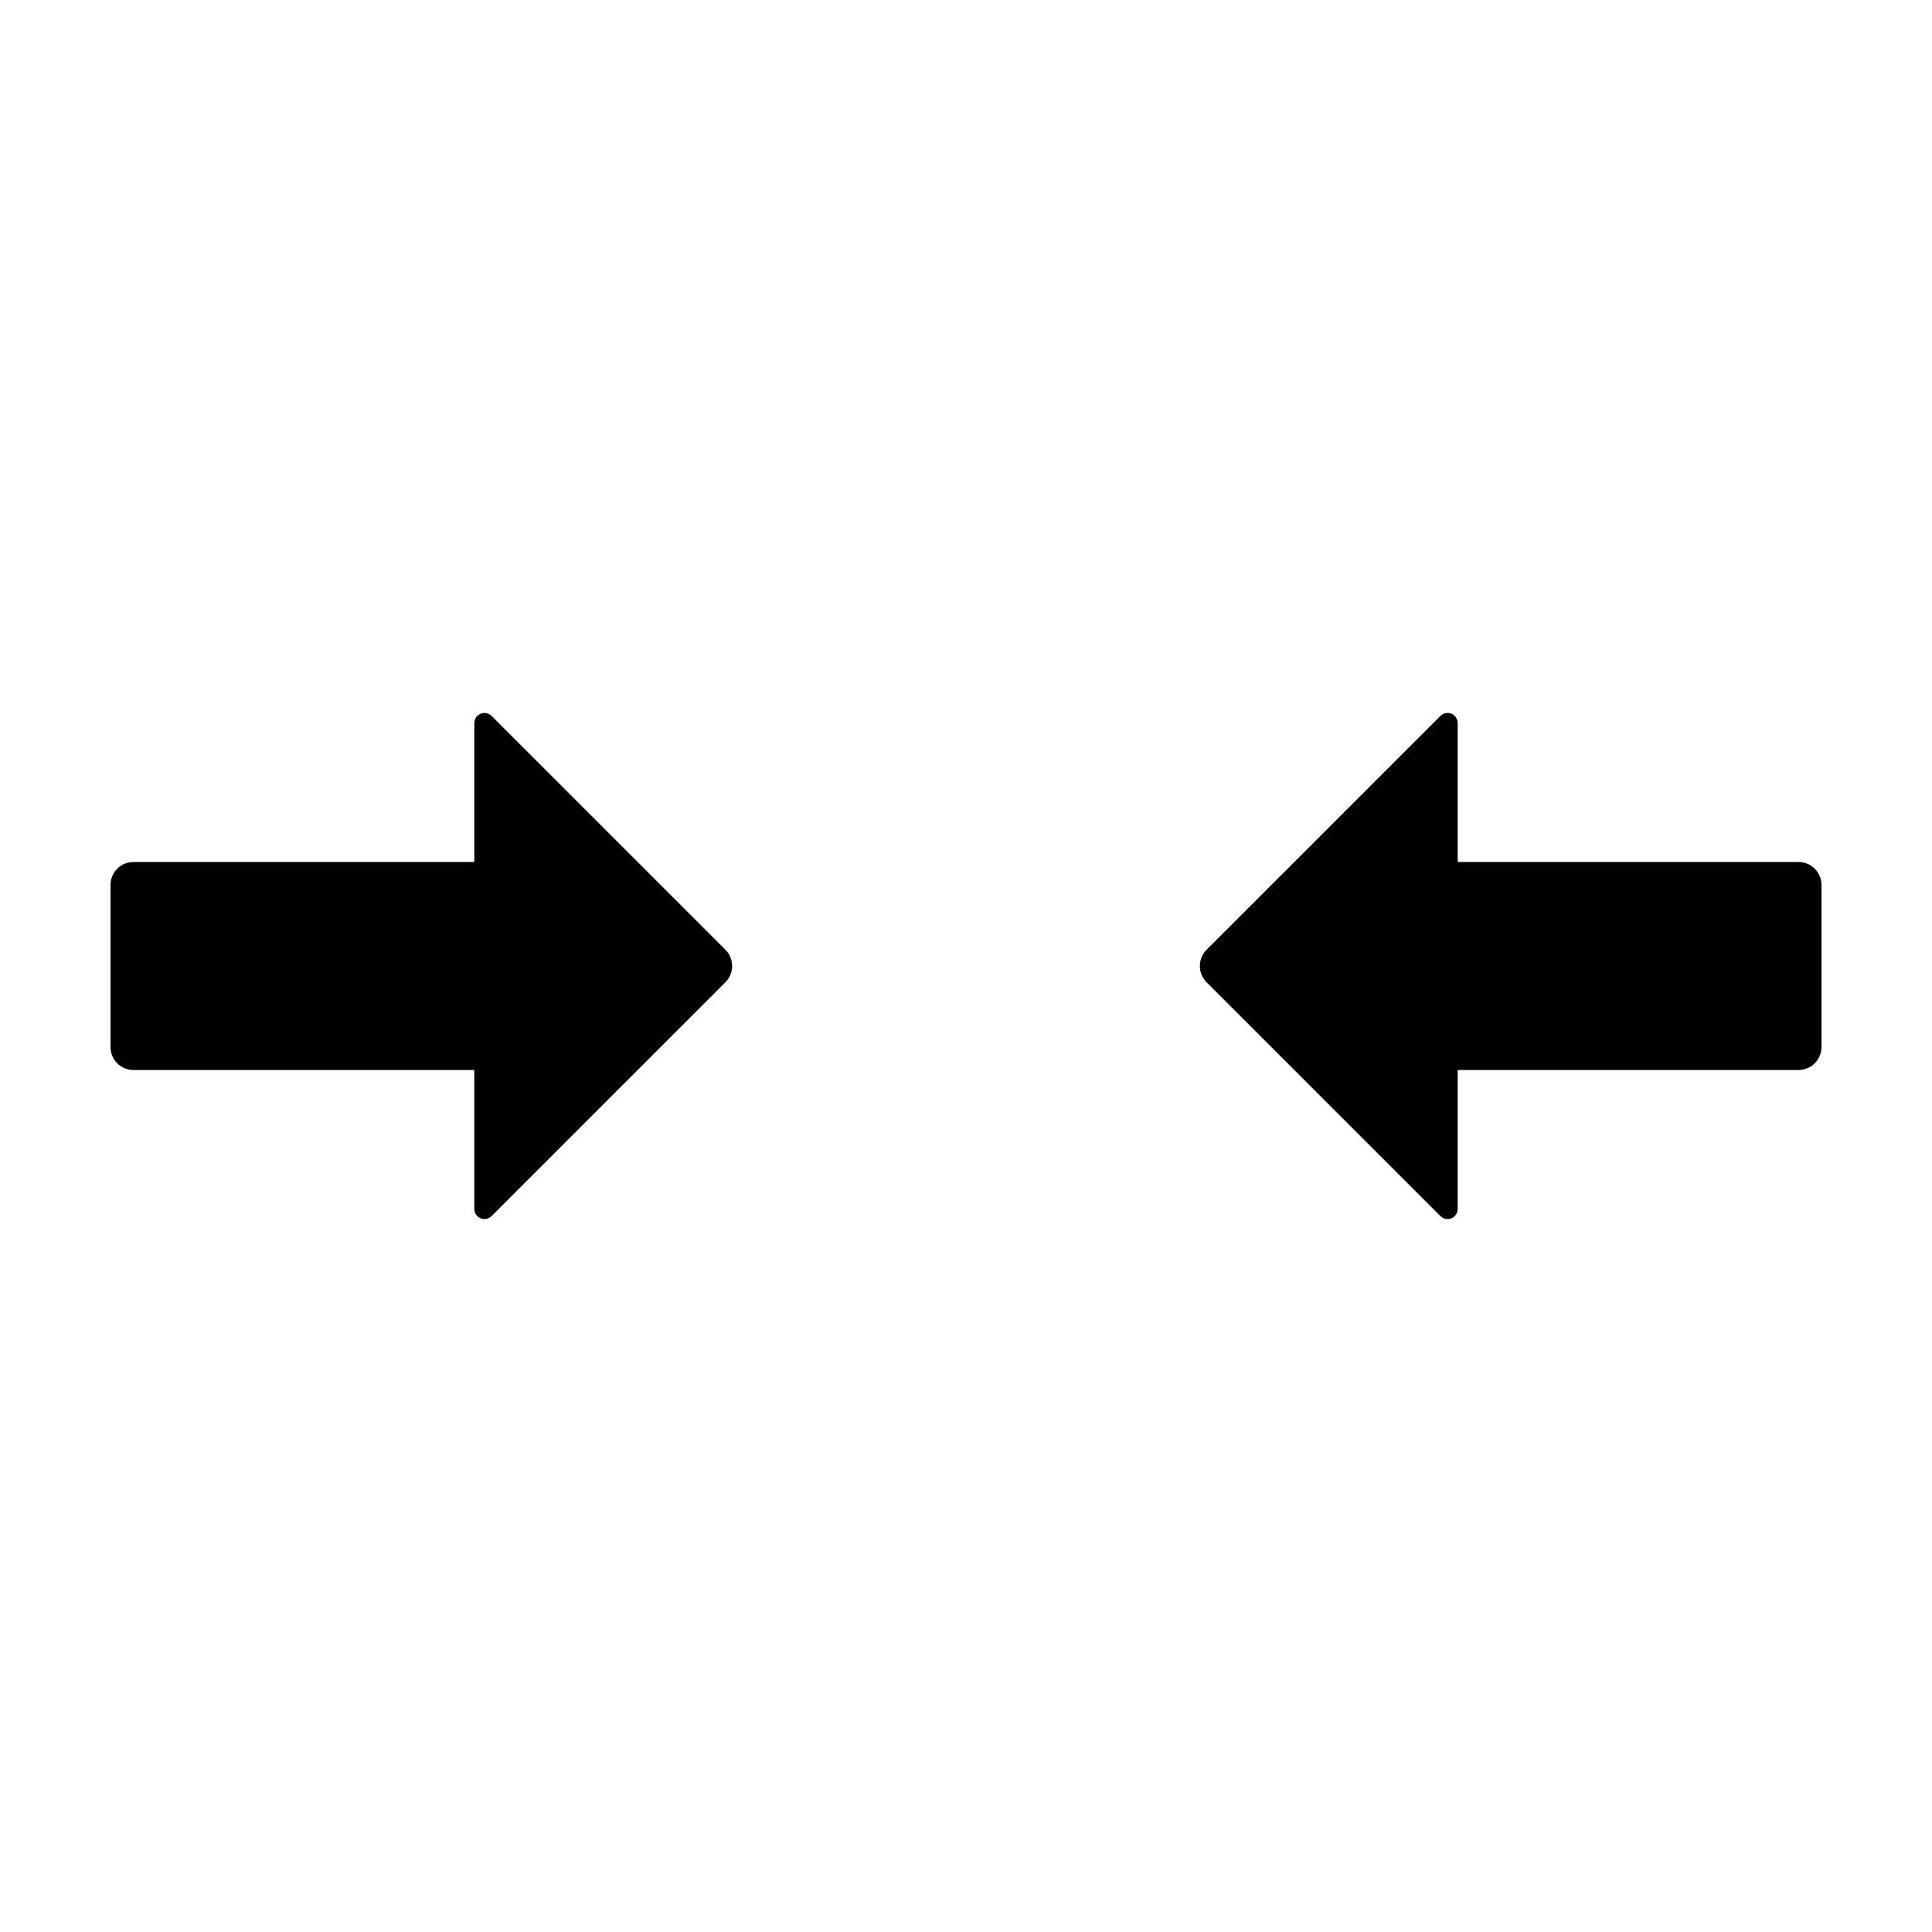
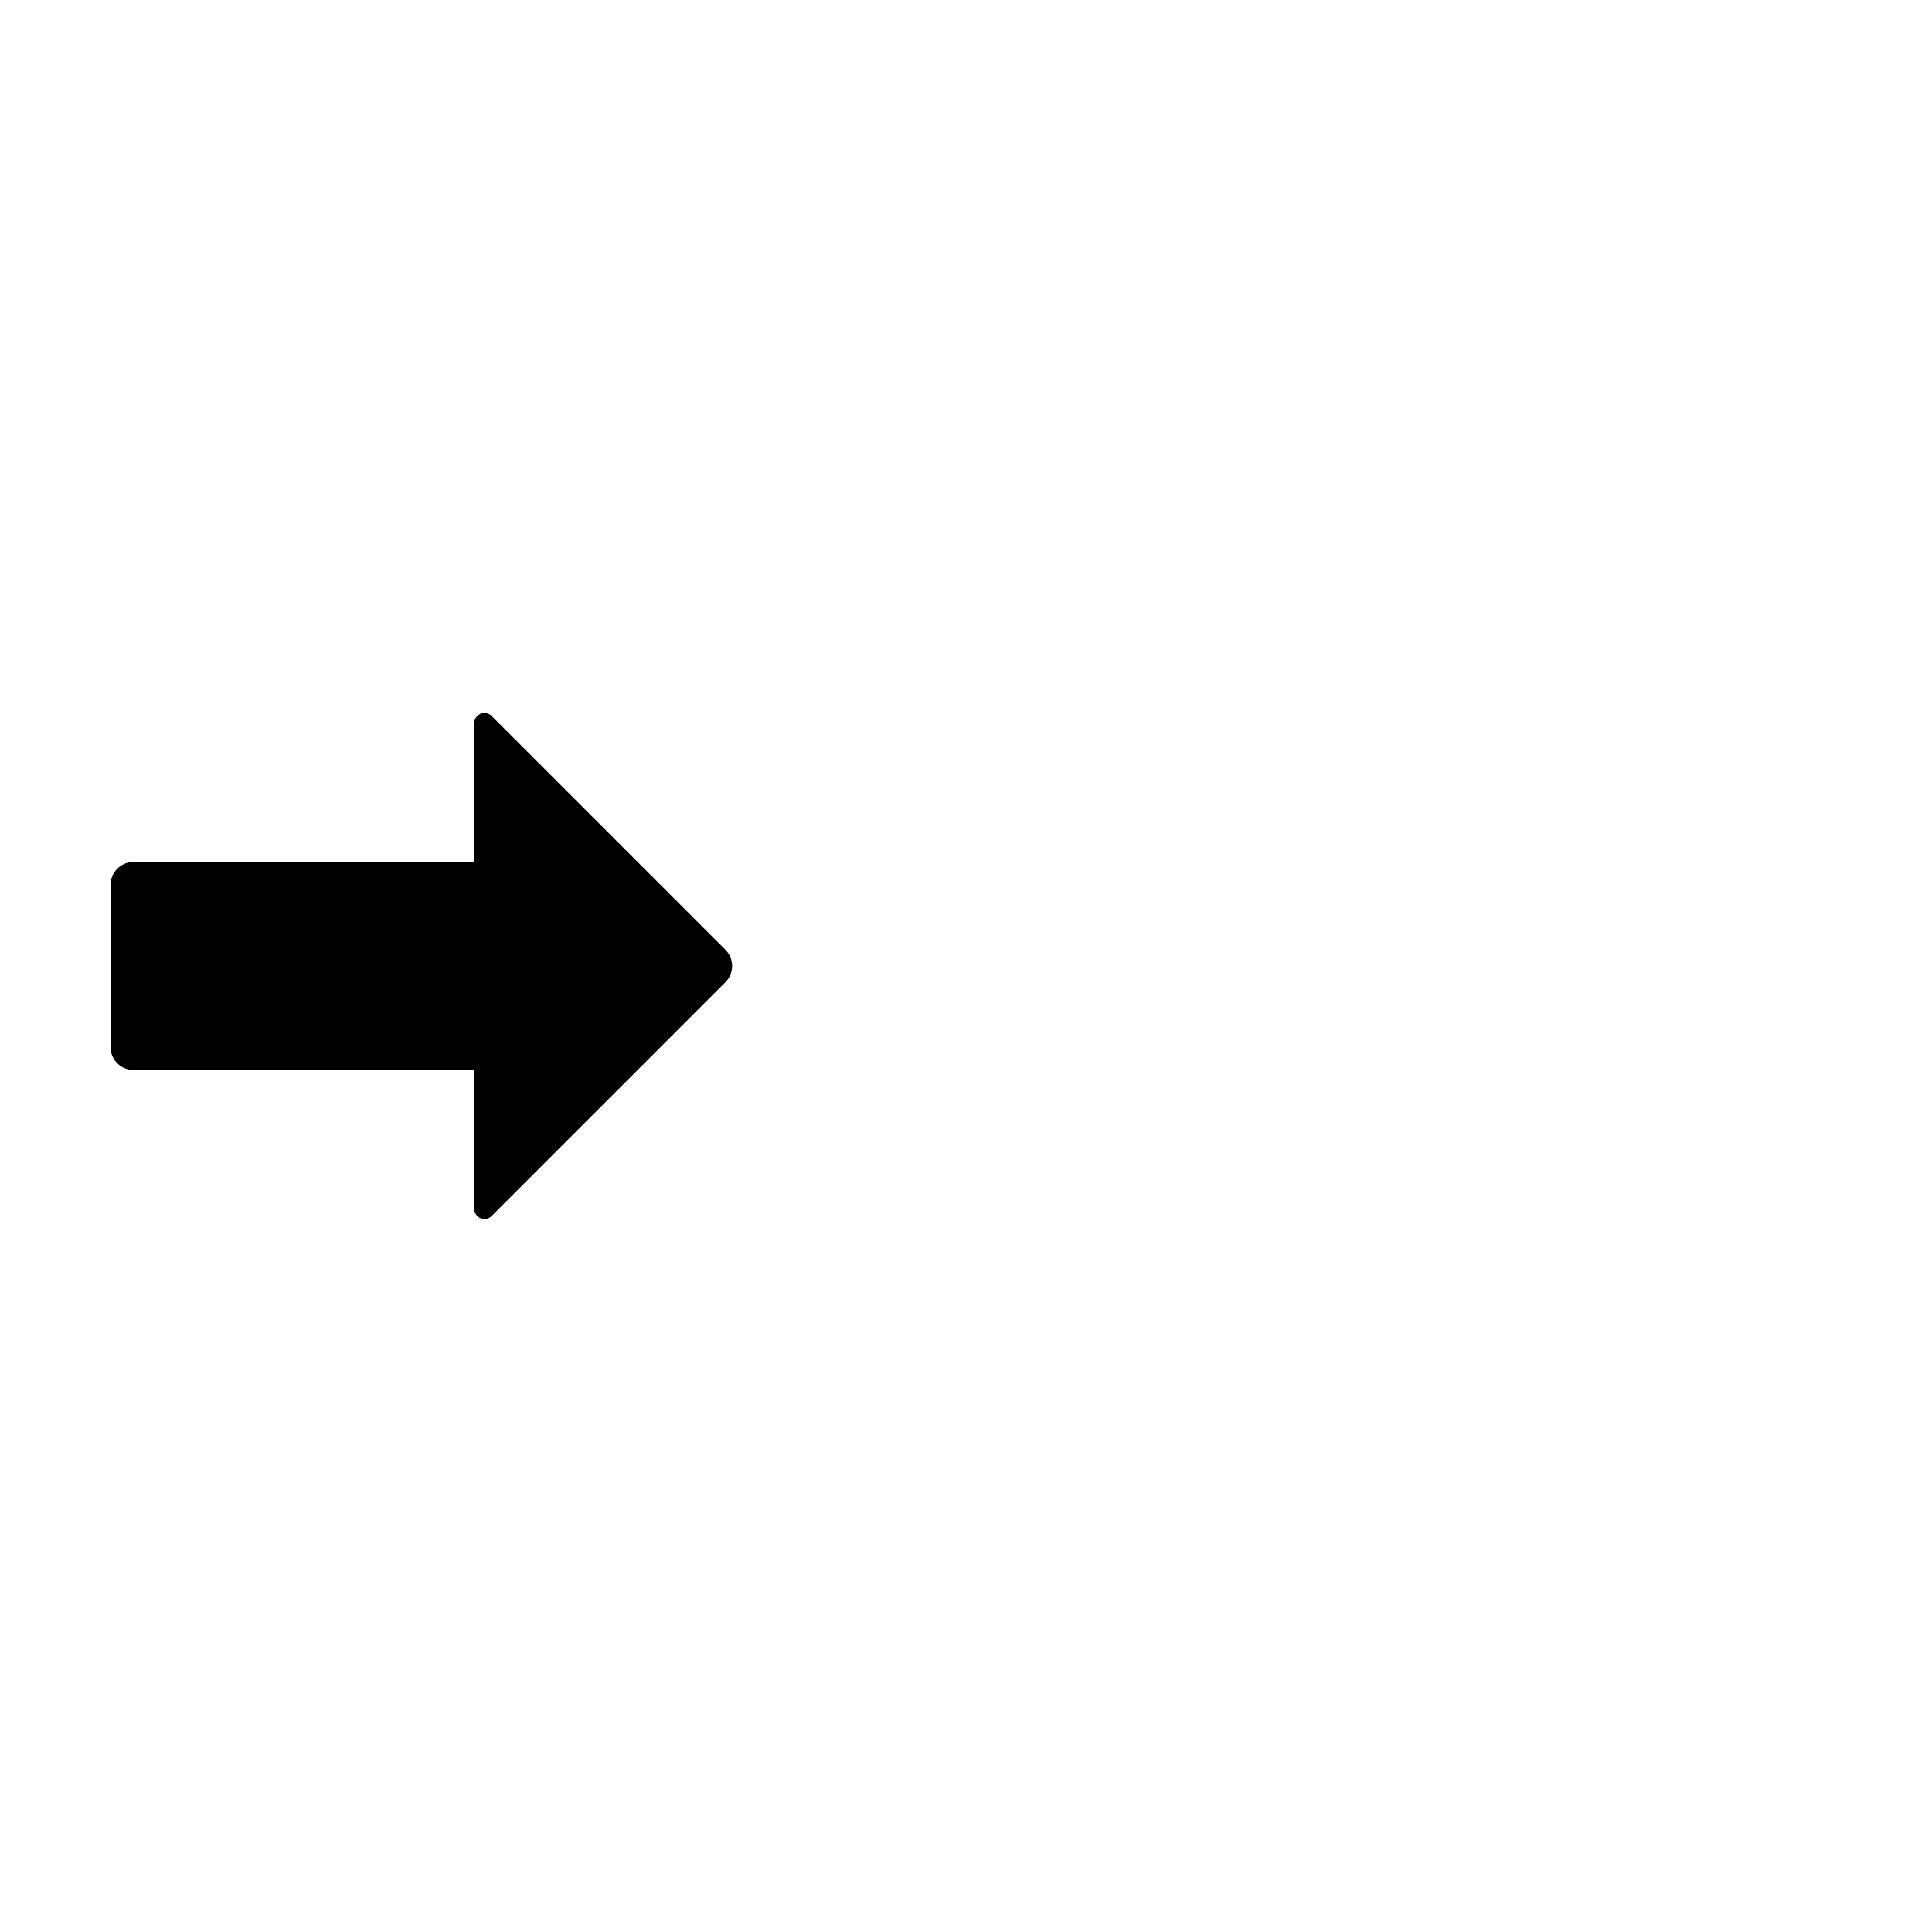
<svg xmlns="http://www.w3.org/2000/svg" fill="#000000" width="800px" height="800px" version="1.1" viewBox="144 144 512 512">
  <g>
-     <path d="m620.61 372.43h-90.305v-36.805c0-1.086-0.656-2.062-1.656-2.481-1.004-0.414-2.16-0.184-2.926 0.582l-61.957 61.957c-2.383 2.383-2.383 6.246 0 8.633l61.953 61.953h0.004c0.766 0.766 1.922 0.996 2.926 0.582 1-0.418 1.656-1.395 1.656-2.481v-36.805h90.305c1.617 0 3.172-0.641 4.316-1.785s1.789-2.699 1.785-4.316v-42.93c0-1.621-0.641-3.172-1.785-4.316s-2.699-1.789-4.316-1.789z" />
    <path d="m179.39 427.57h90.305v36.805h0.004c0 1.086 0.652 2.062 1.656 2.481 1 0.414 2.156 0.184 2.926-0.582l61.953-61.953c2.383-2.387 2.383-6.25 0-8.633l-61.953-61.957c-0.77-0.766-1.926-0.996-2.926-0.582-1.004 0.418-1.656 1.395-1.656 2.481v36.805h-90.309c-1.617 0-3.168 0.645-4.316 1.789-1.145 1.145-1.785 2.695-1.785 4.316v42.93c0 1.617 0.641 3.172 1.785 4.316 1.145 1.145 2.699 1.785 4.316 1.785z" />
  </g>
</svg>